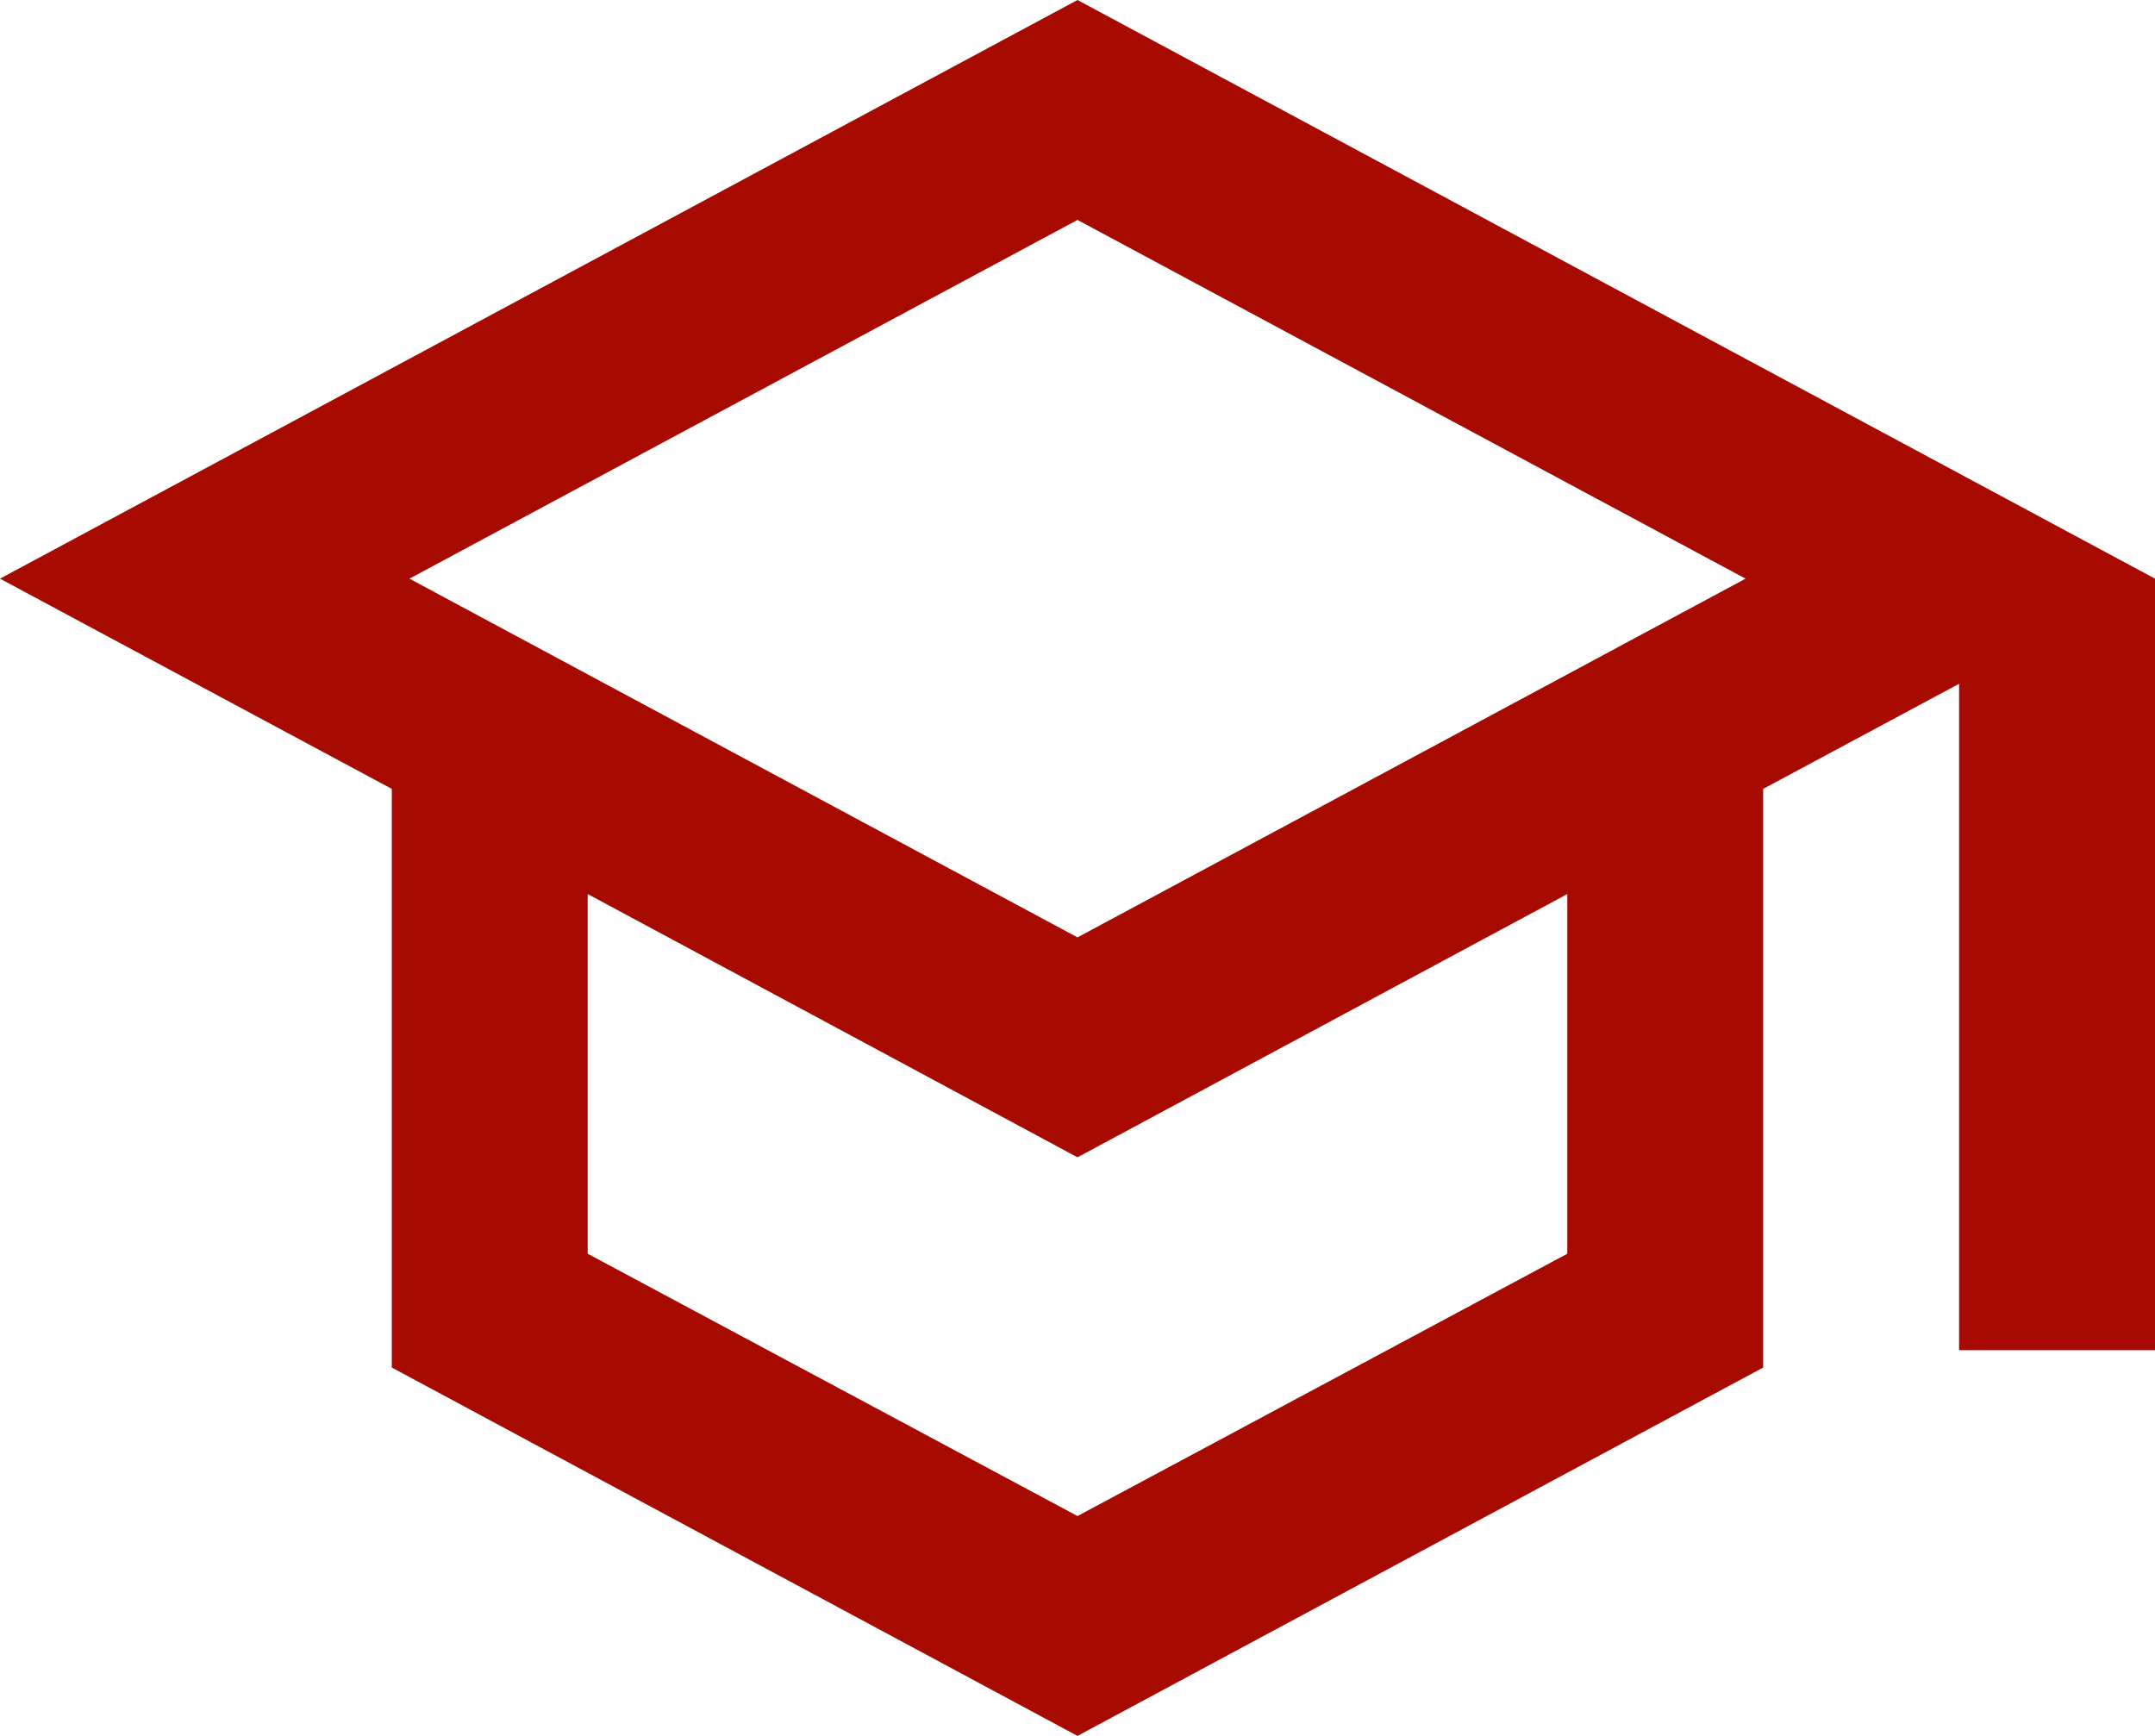
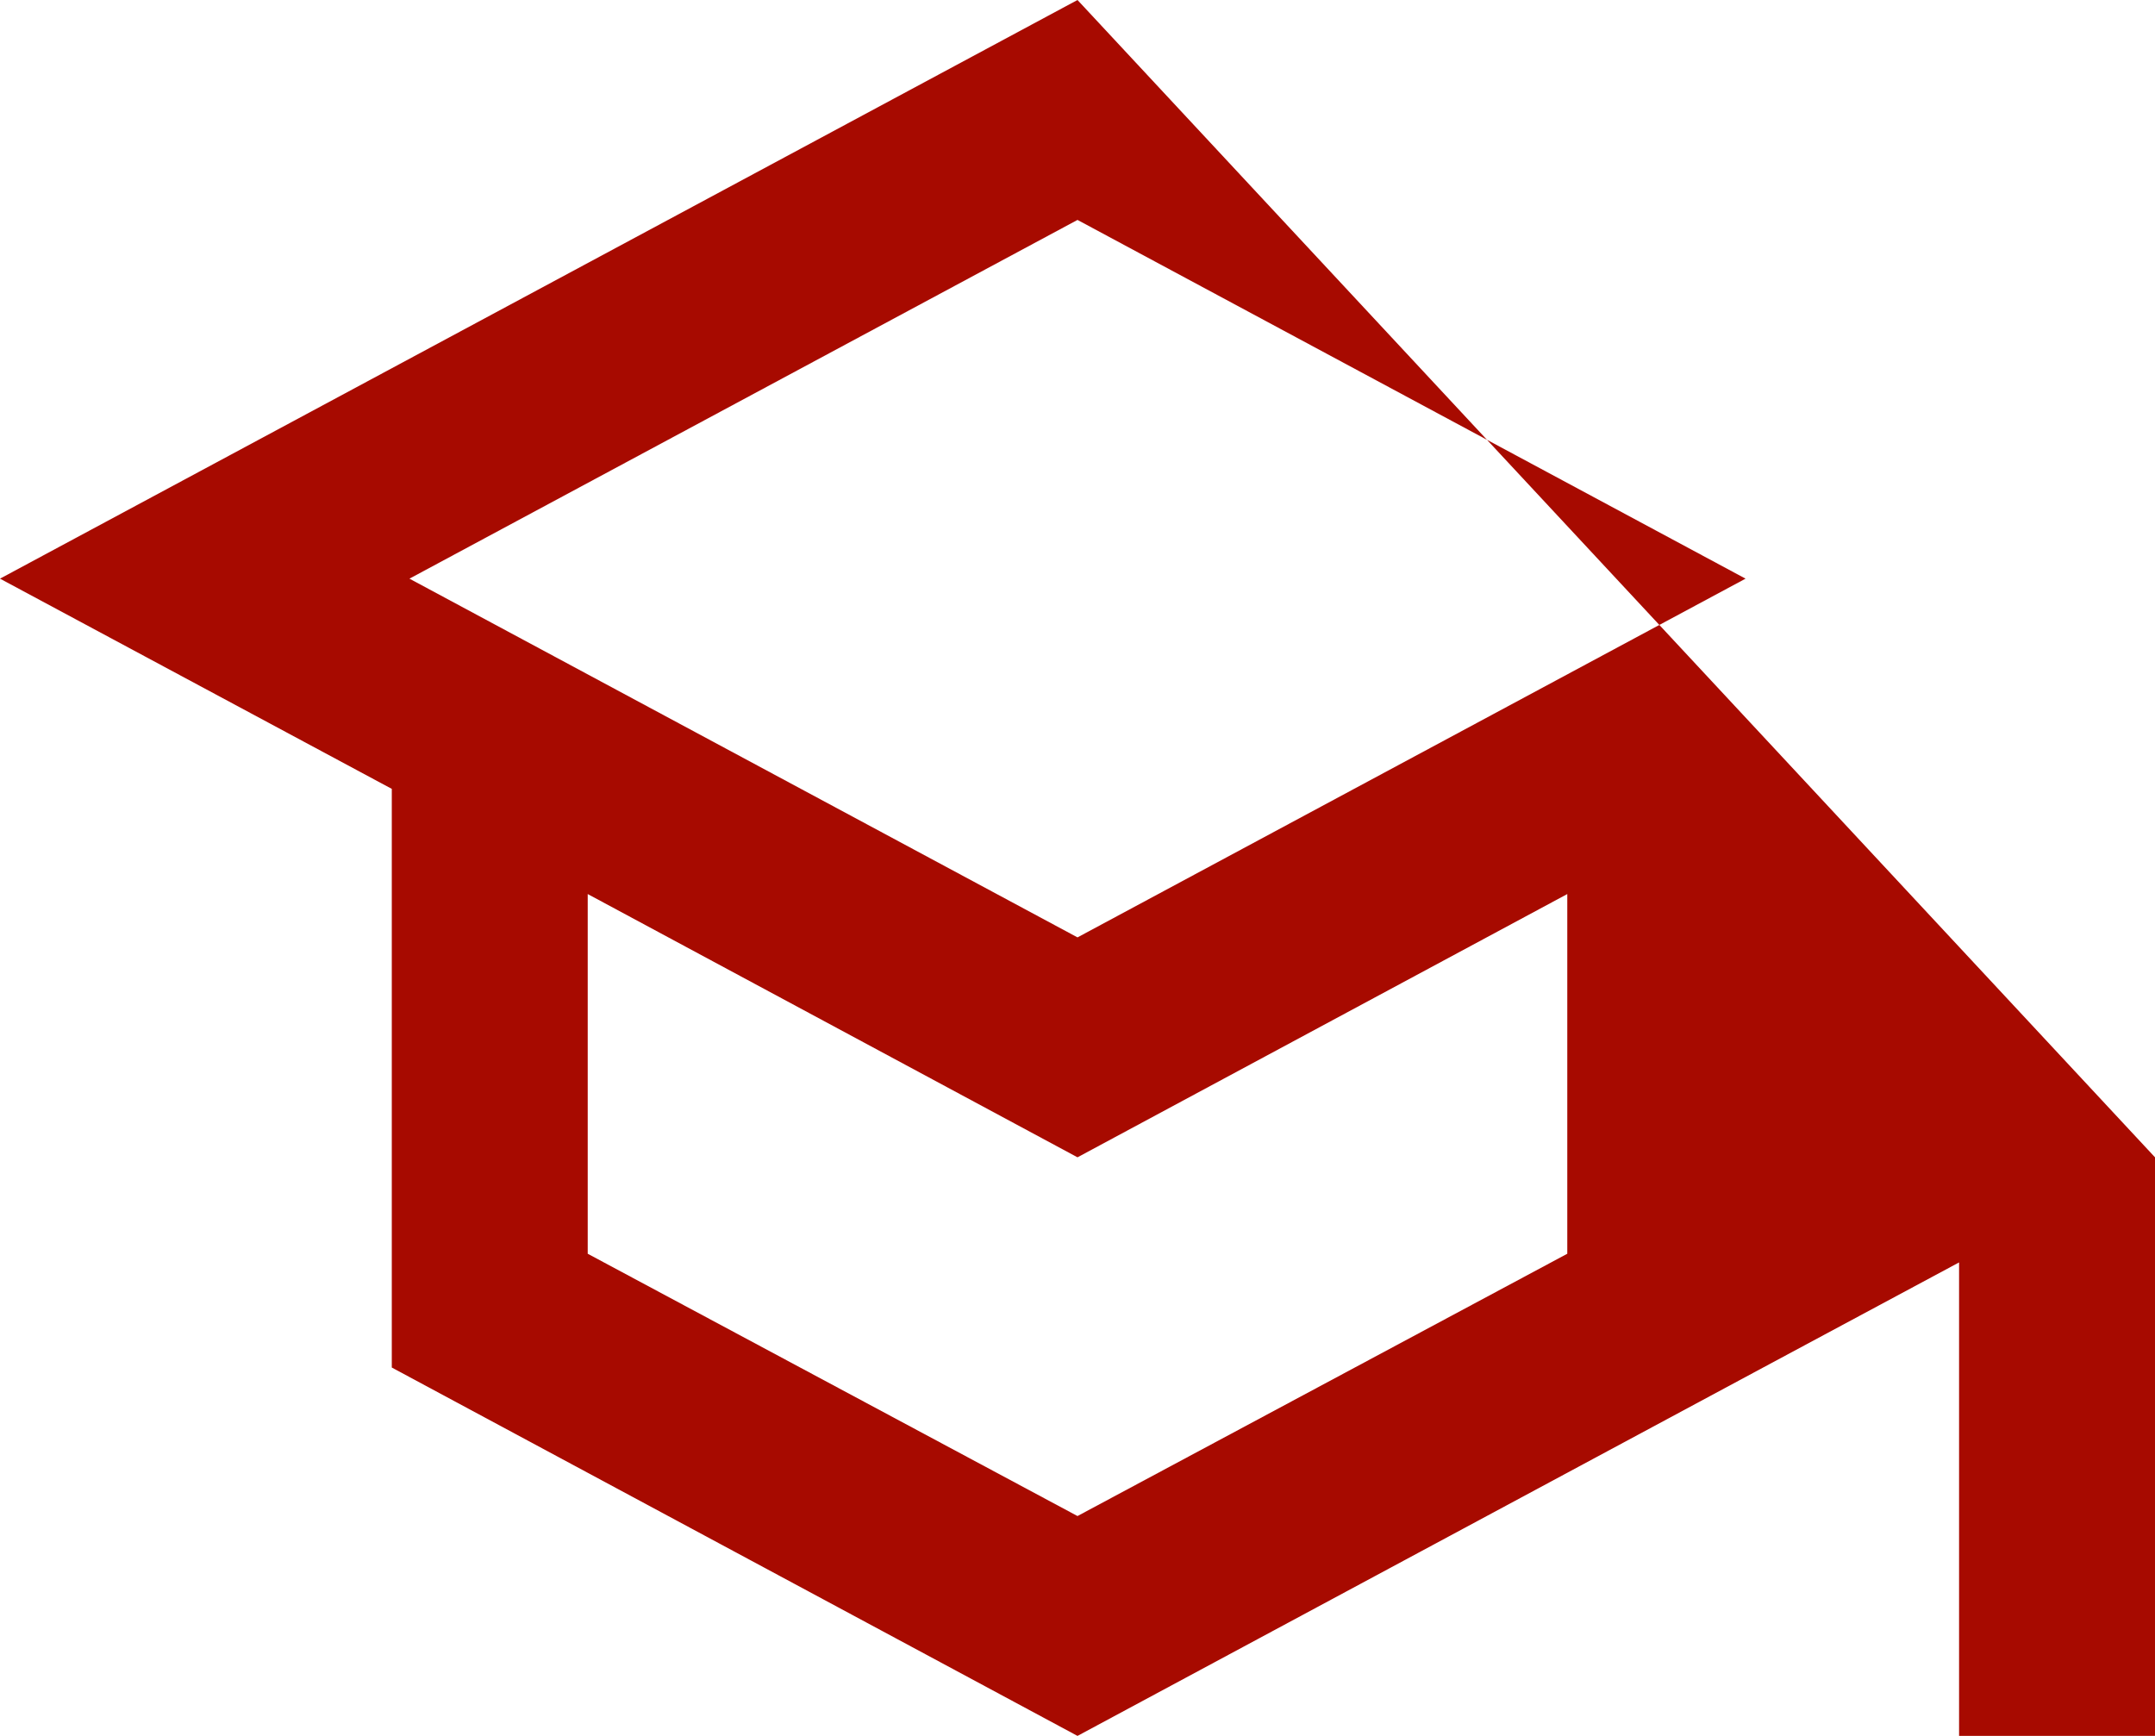
<svg xmlns="http://www.w3.org/2000/svg" fill="none" height="29" viewBox="0 0 36 29" width="36">
-   <path d="m18 0-18 9.667 6.545 3.512v9.667l11.455 6.154 11.454-6.154v-9.667l3.273-1.756v11.133h3.273v-12.889zm11.16 9.667-11.16 5.993-11.16-5.993 11.16-5.993zm-2.978 11.278-8.182 4.382-8.182-4.382v-6.009l8.182 4.398 8.182-4.398z" fill="#a70a00" />
+   <path d="m18 0-18 9.667 6.545 3.512v9.667l11.455 6.154 11.454-6.154l3.273-1.756v11.133h3.273v-12.889zm11.16 9.667-11.16 5.993-11.16-5.993 11.16-5.993zm-2.978 11.278-8.182 4.382-8.182-4.382v-6.009l8.182 4.398 8.182-4.398z" fill="#a70a00" />
</svg>